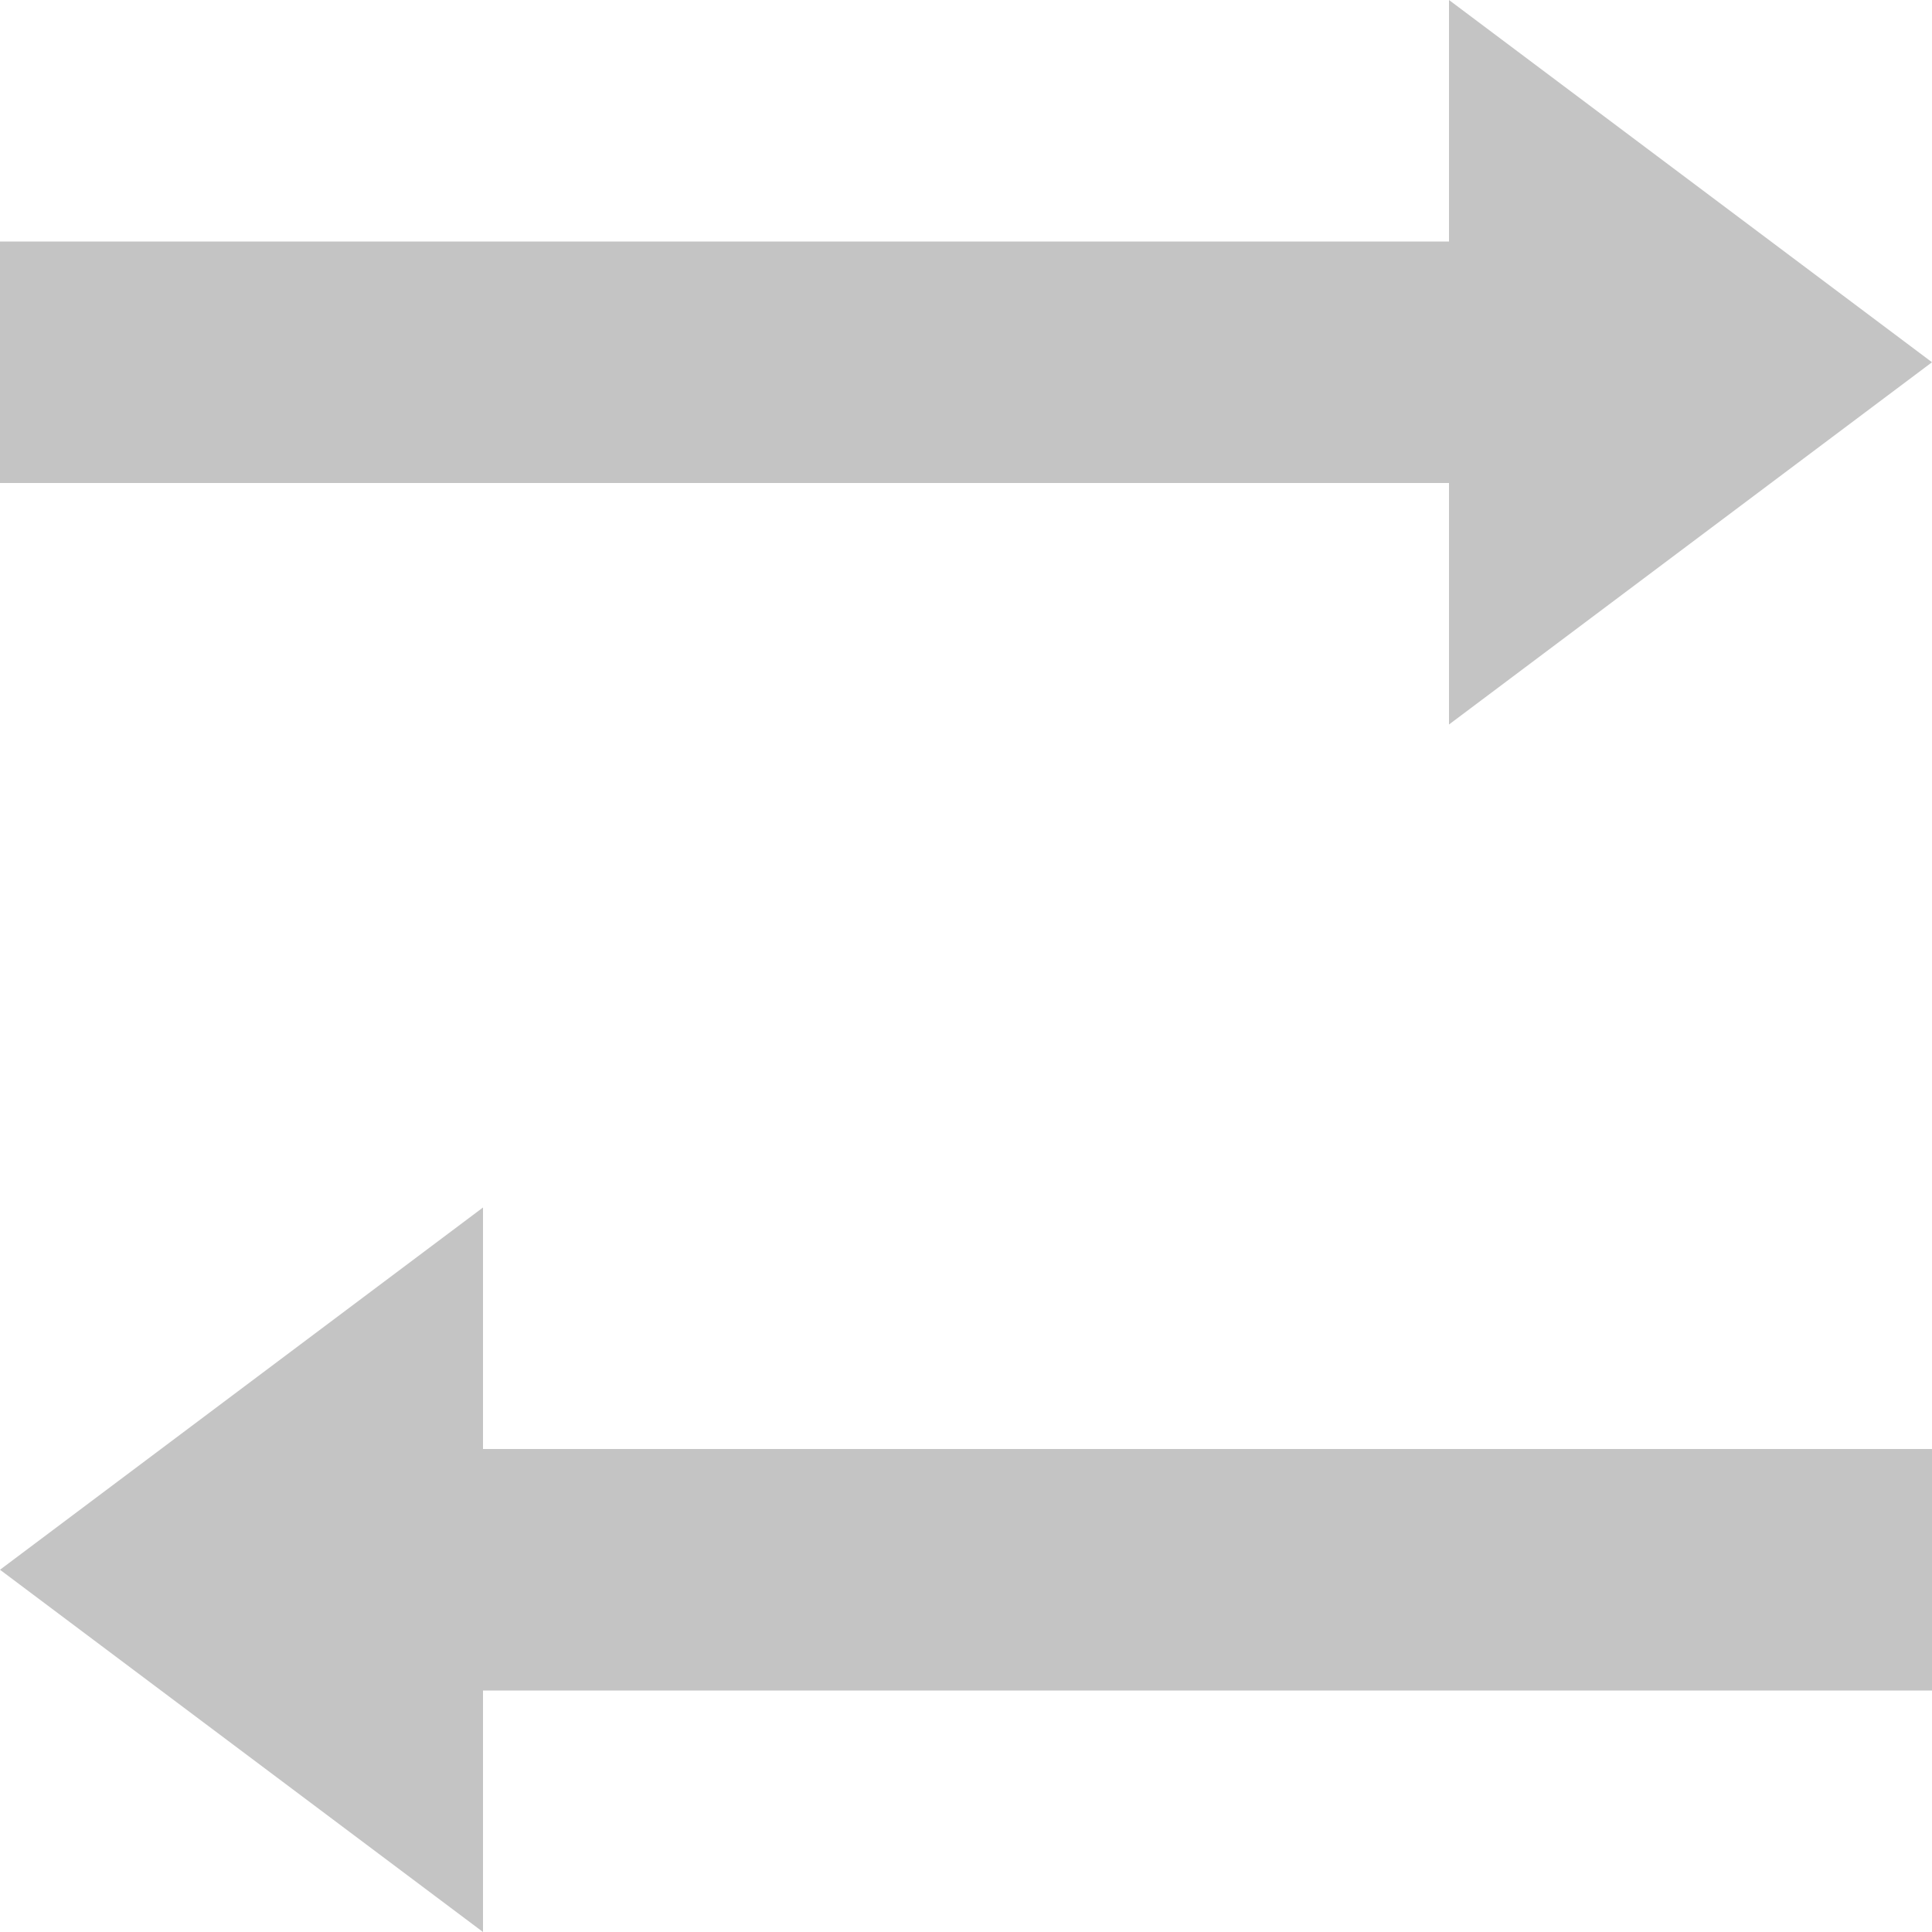
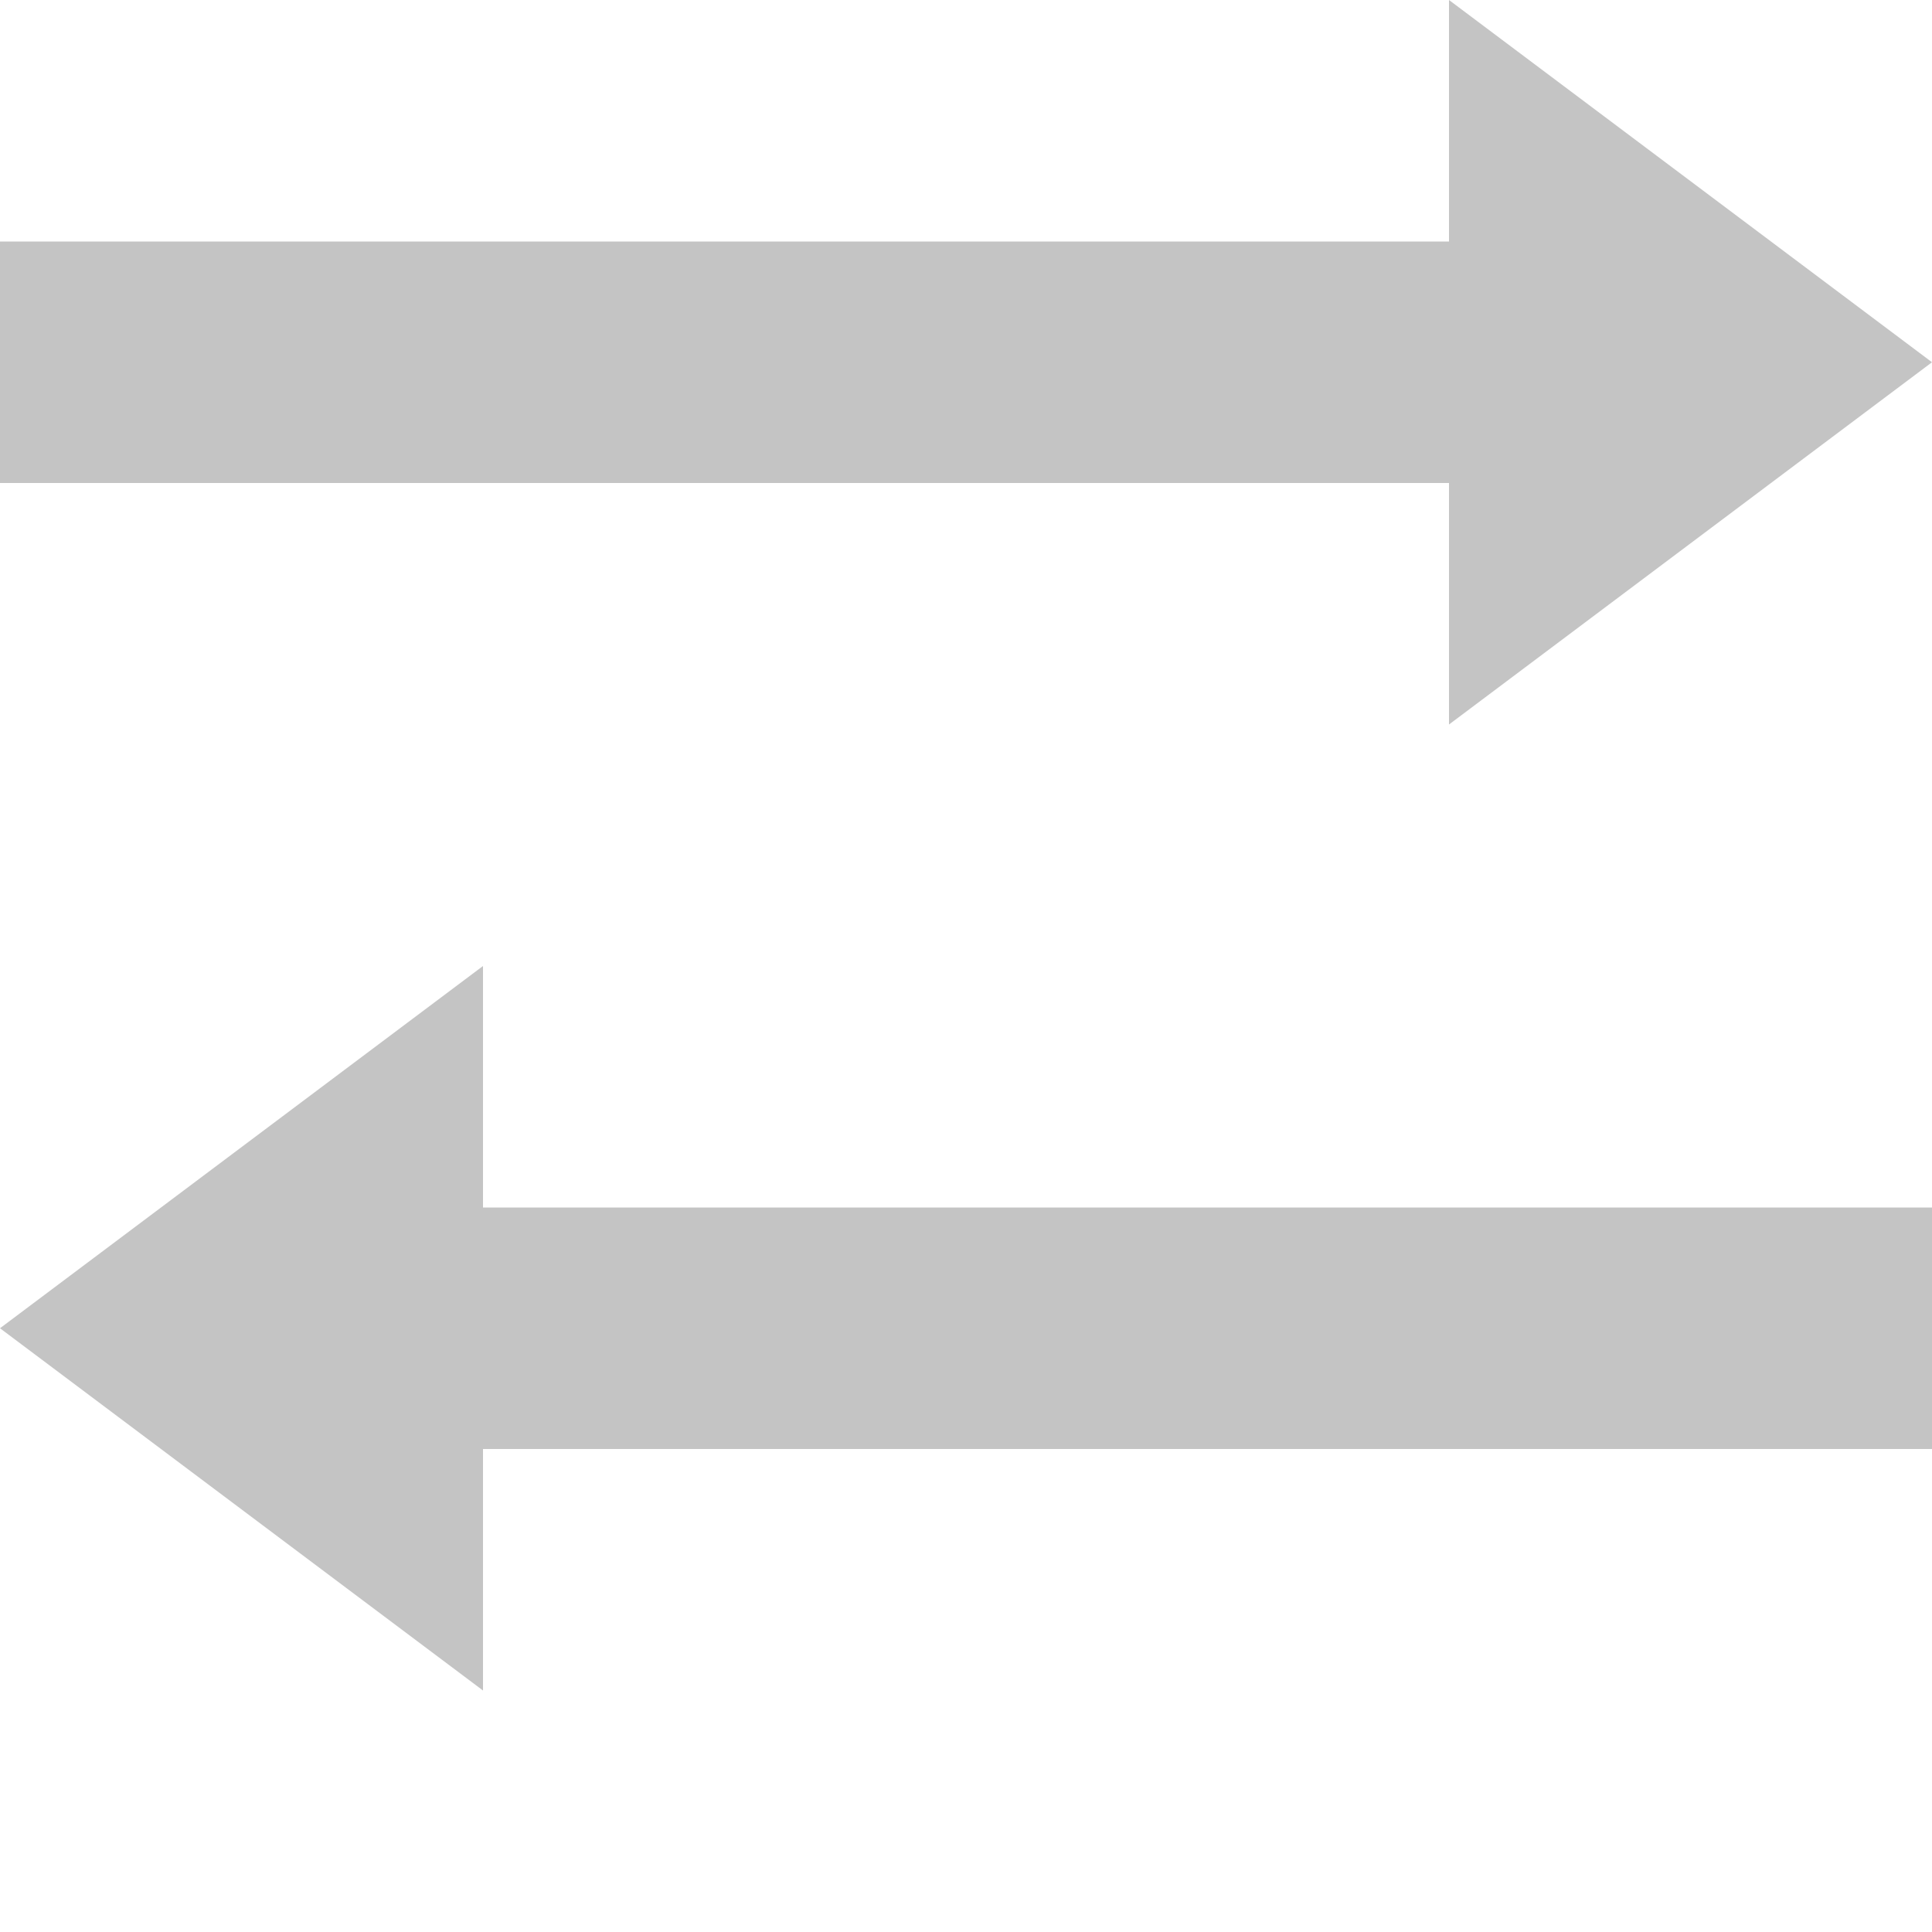
<svg xmlns="http://www.w3.org/2000/svg" viewBox="0 0 16 16" height="151px" width="151px" fill="#C4C4C4">
  <g stroke-width="0" id="SVGRepo_bgCarrier" />
  <g stroke-linejoin="round" stroke-linecap="round" id="SVGRepo_tracerCarrier" />
  <g id="SVGRepo_iconCarrier">
-     <path fill-rule="evenodd" d="M4 14v2l-4-3 4-3v2h12v2H4zm8-12V0l4 3-4 3V4H0V2h12z" />
+     <path fill-rule="evenodd" d="M4 14l-4-3 4-3v2h12v2H4zm8-12V0l4 3-4 3V4H0V2h12z" />
  </g>
</svg>